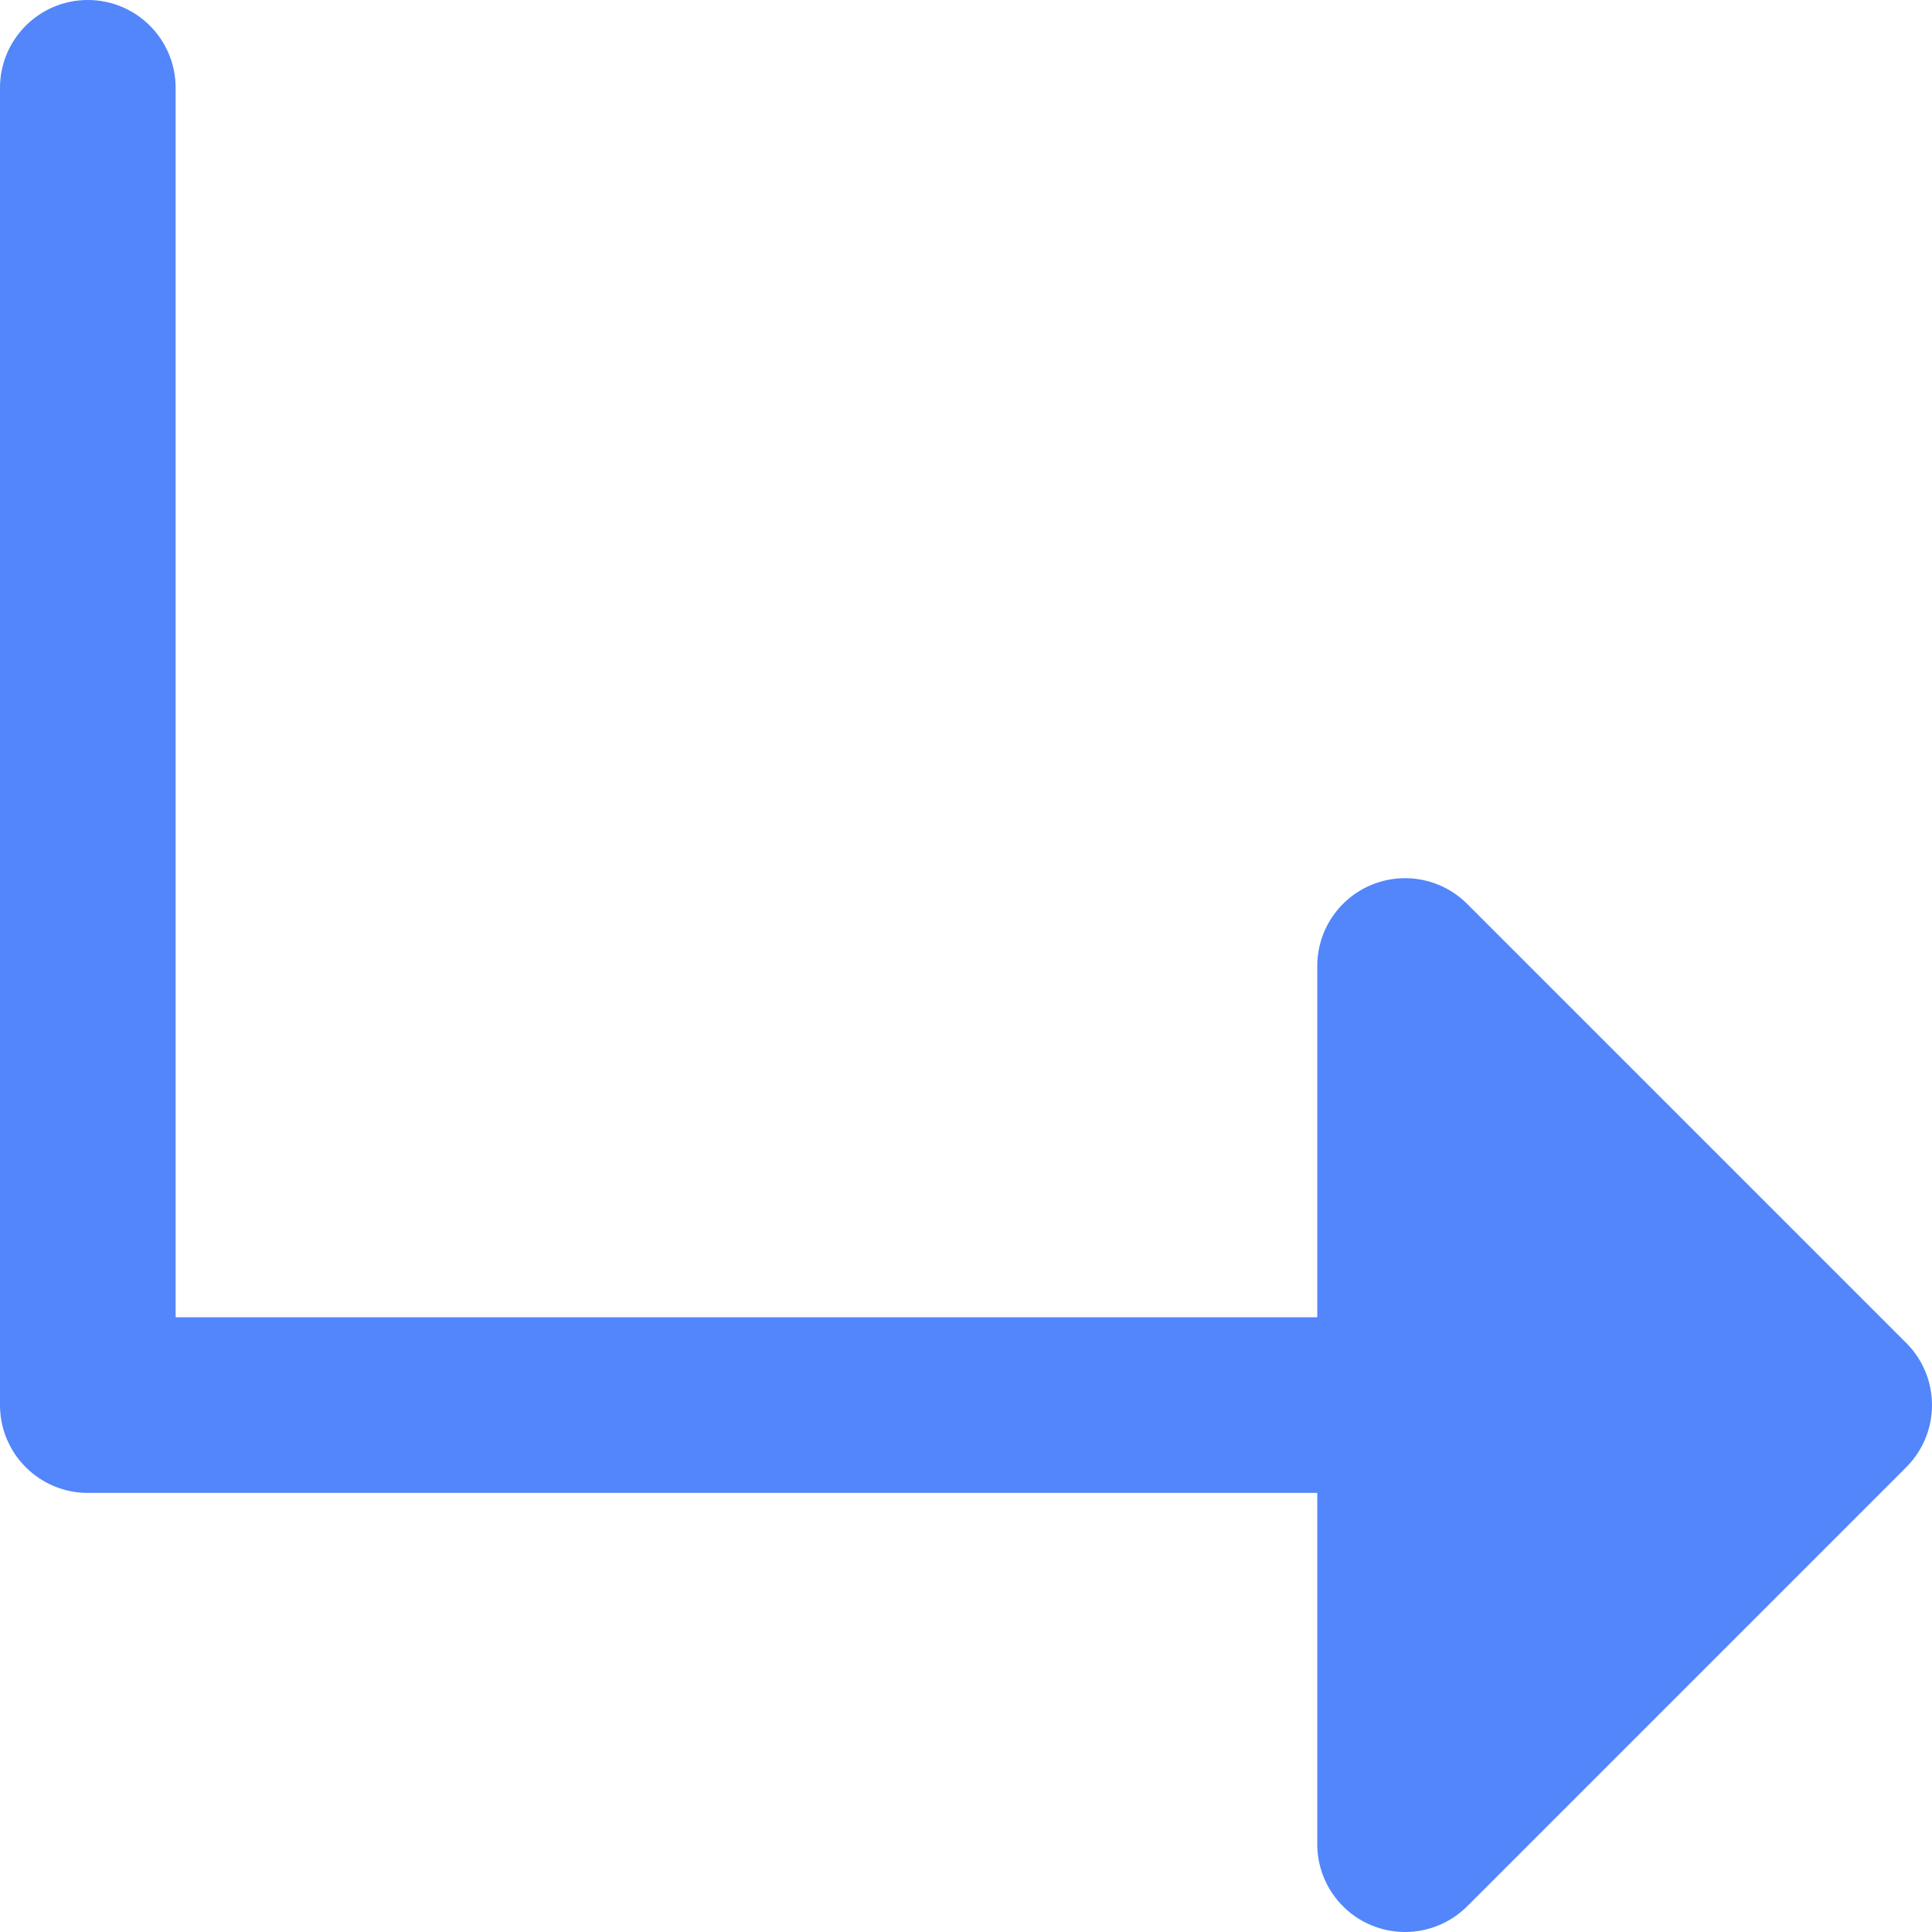
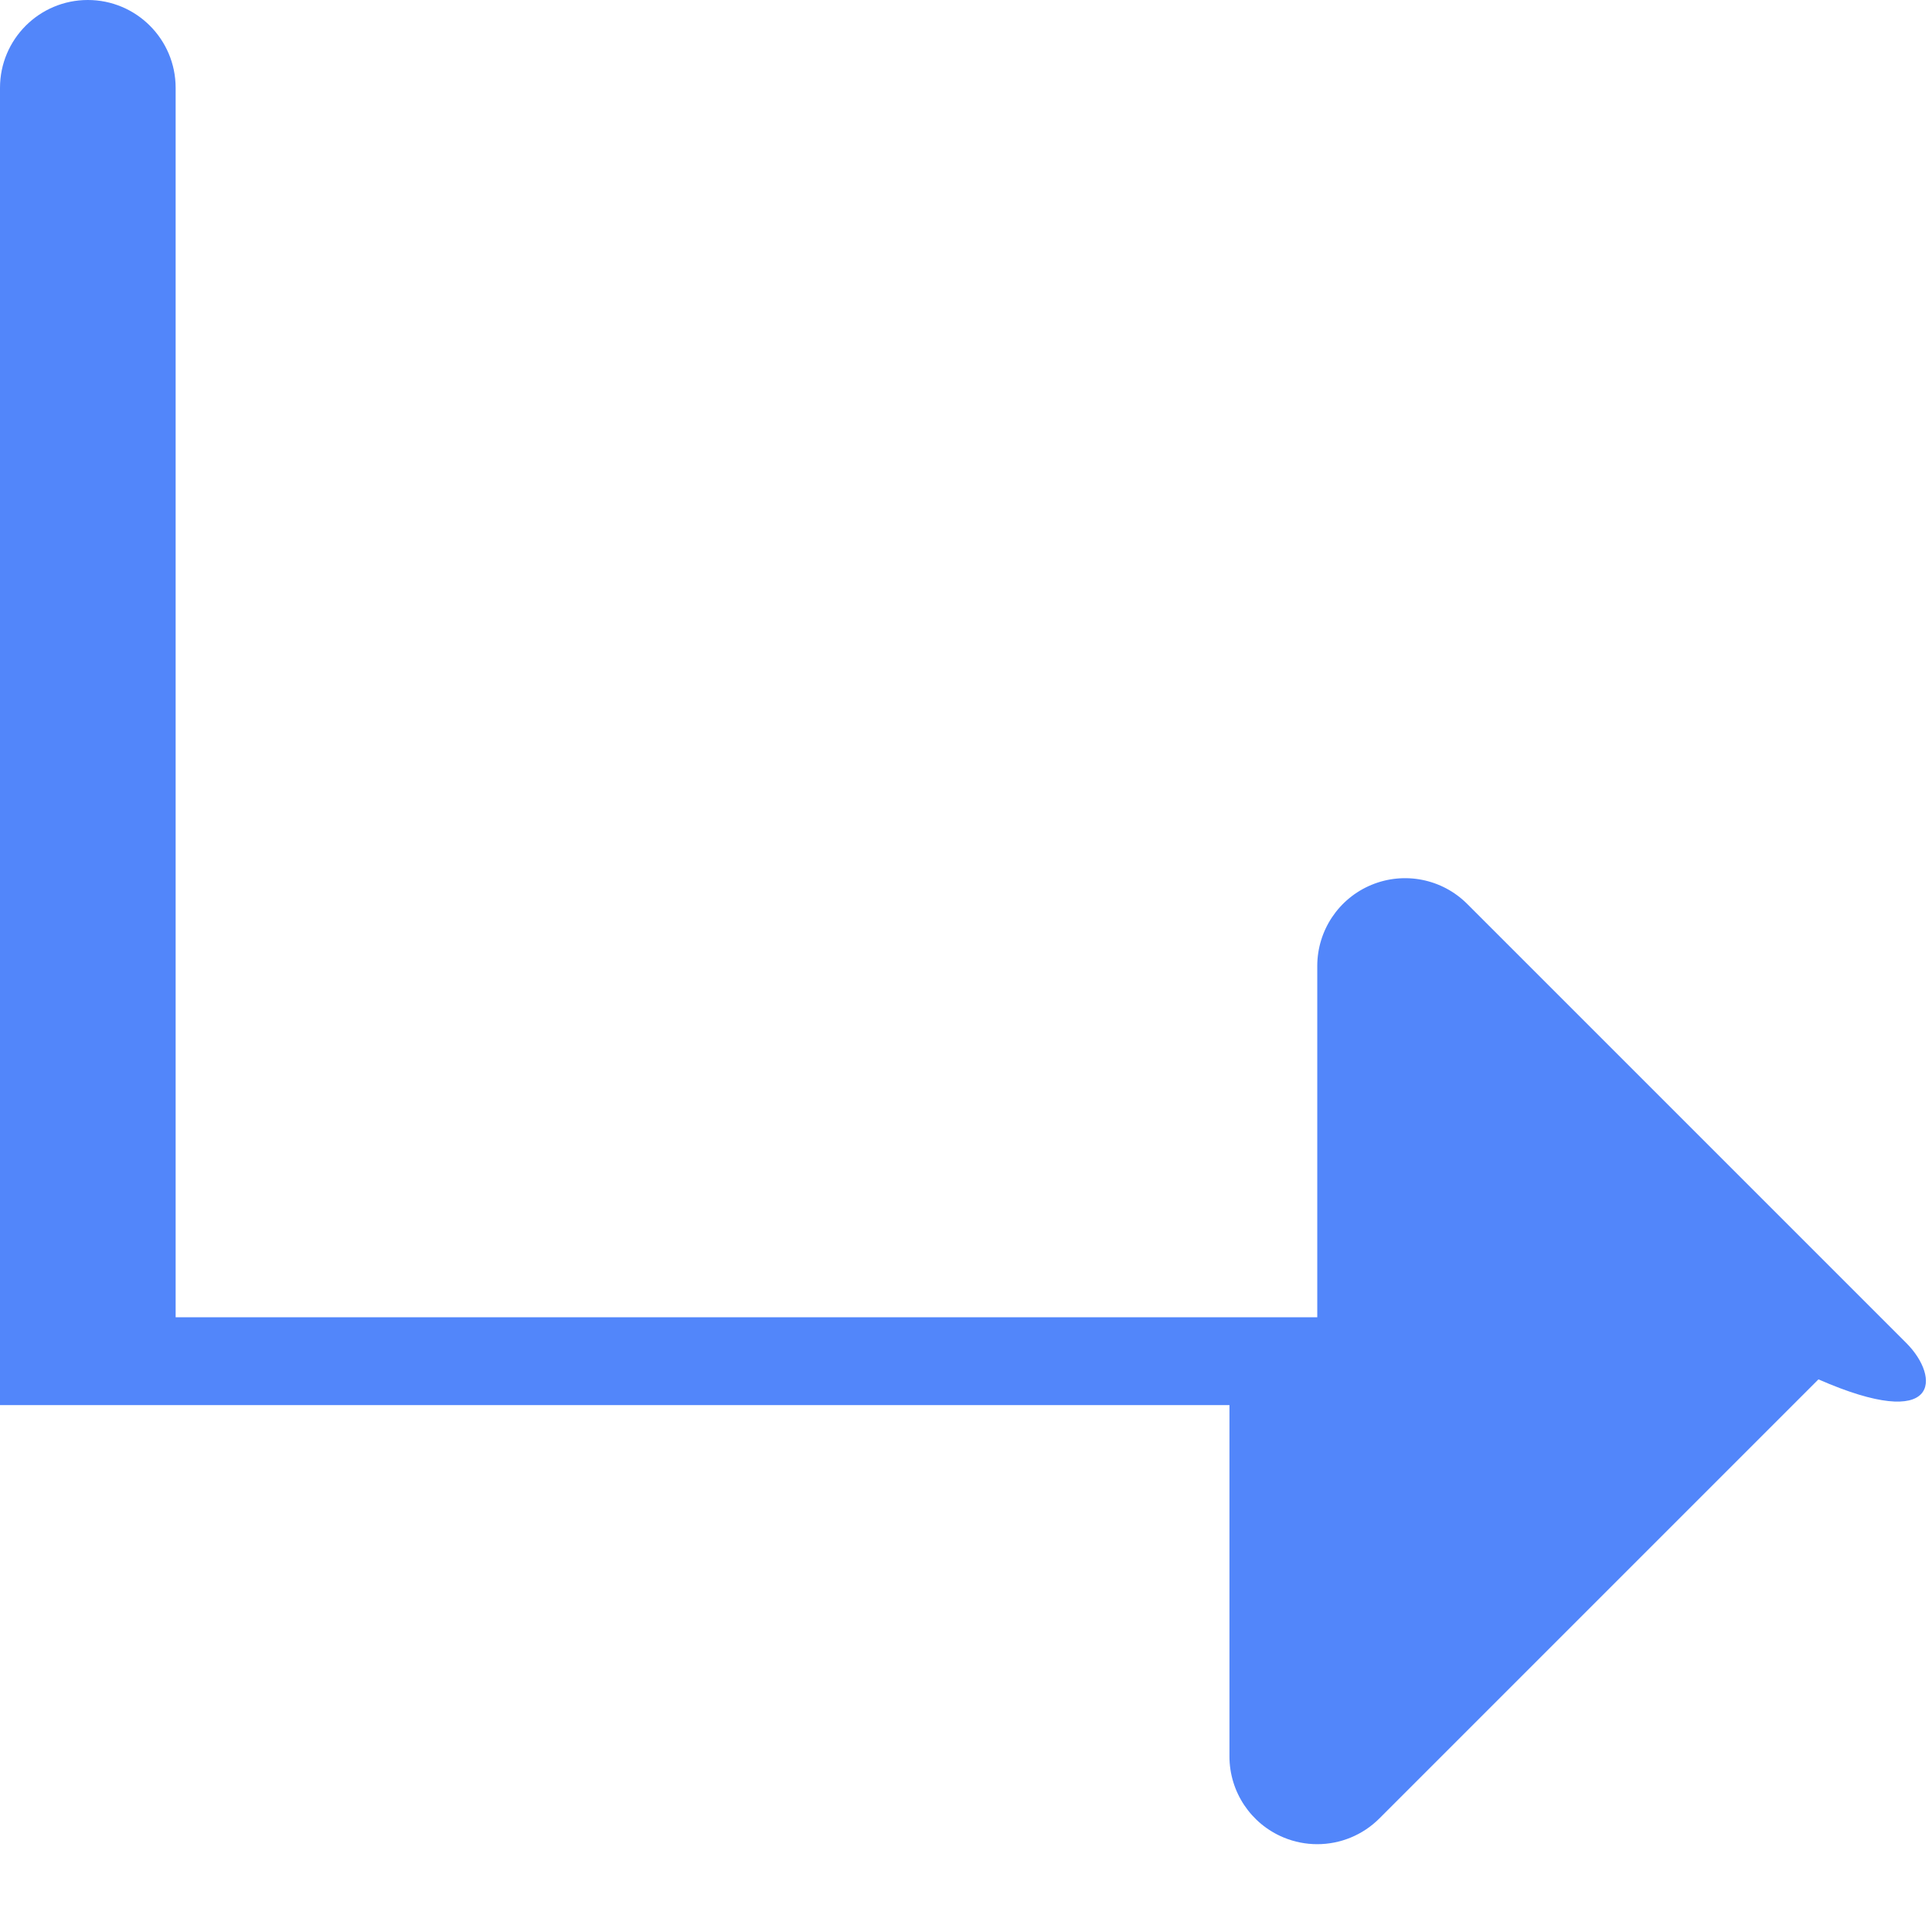
<svg xmlns="http://www.w3.org/2000/svg" height="800px" width="800px" version="1.1" id="Layer_1" viewBox="0 0 512 512" xml:space="preserve">
-   <path style="fill:#5286FA;" d="M505.183,355.908L388.819,239.545c-6.654-6.658-16.668-8.645-25.363-5.046  c-8.696,3.601-14.367,12.088-14.367,21.501v93.091H46.545V23.273C46.545,10.42,36.125,0,23.273,0S0,10.42,0,23.273v349.091  c0,12.853,10.42,23.273,23.273,23.273h325.818v93.091c0,9.411,5.669,17.898,14.367,21.501c2.878,1.193,5.904,1.772,8.901,1.772  c6.056,0,12.009-2.365,16.46-6.817l116.364-116.364C514.273,379.73,514.273,364.996,505.183,355.908z" />
+   <path style="fill:#5286FA;" d="M505.183,355.908L388.819,239.545c-6.654-6.658-16.668-8.645-25.363-5.046  c-8.696,3.601-14.367,12.088-14.367,21.501v93.091H46.545V23.273C46.545,10.42,36.125,0,23.273,0S0,10.42,0,23.273v349.091  h325.818v93.091c0,9.411,5.669,17.898,14.367,21.501c2.878,1.193,5.904,1.772,8.901,1.772  c6.056,0,12.009-2.365,16.46-6.817l116.364-116.364C514.273,379.73,514.273,364.996,505.183,355.908z" />
</svg>